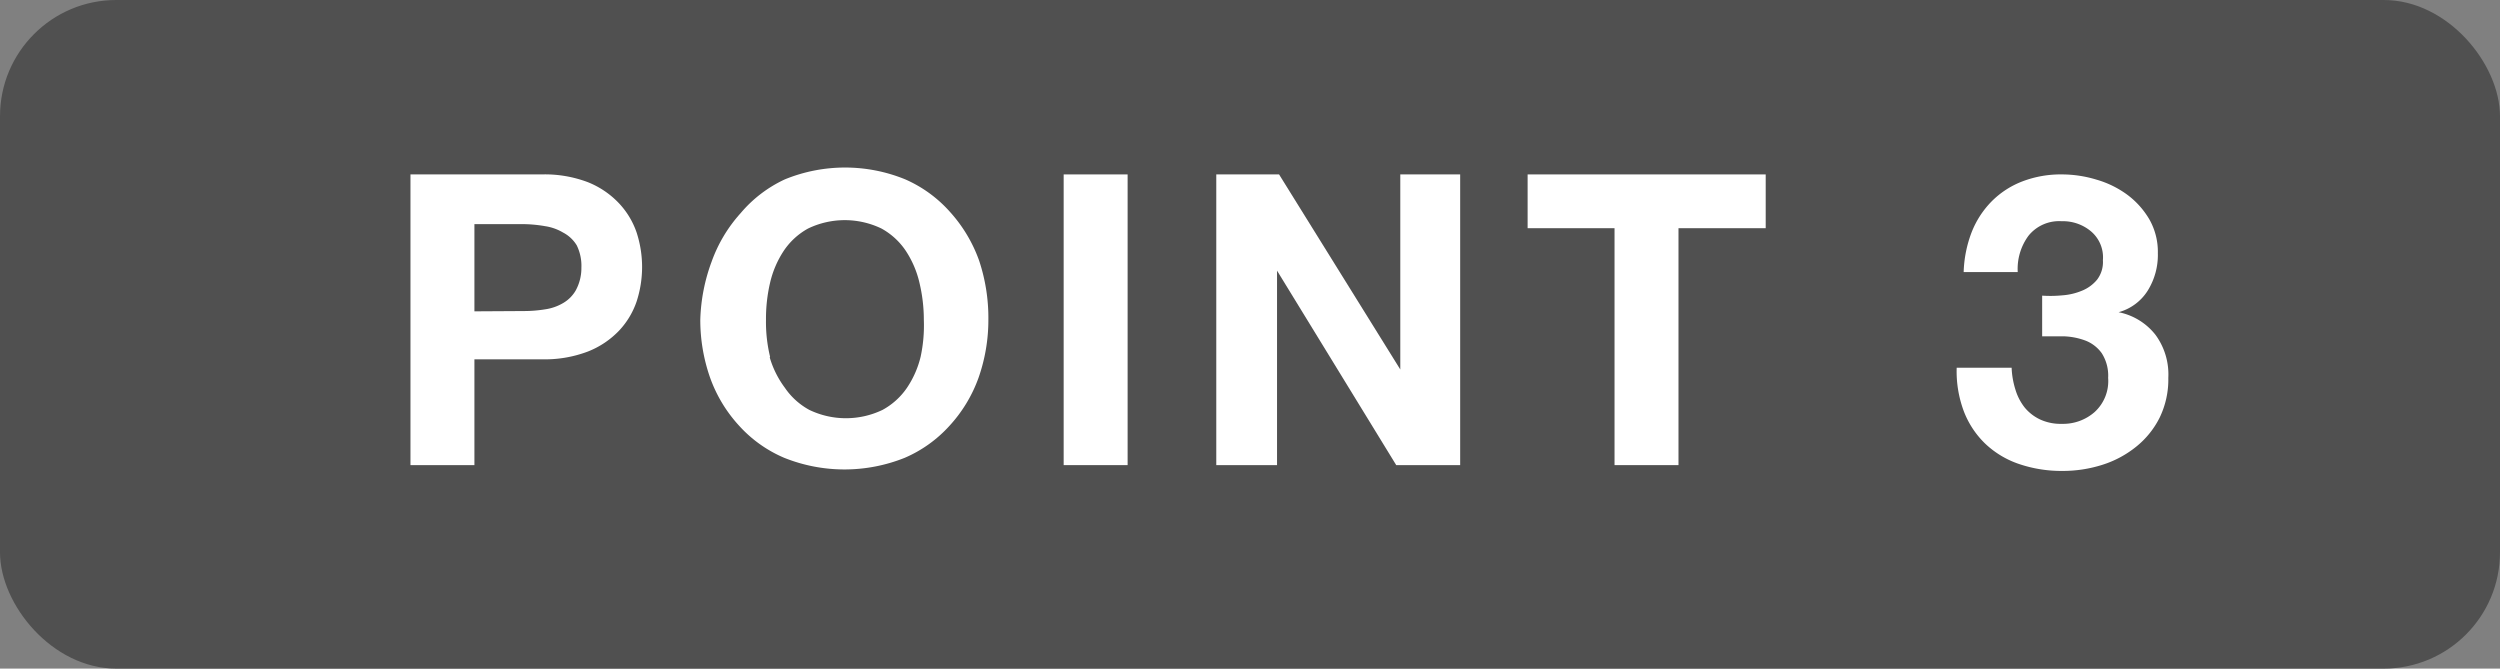
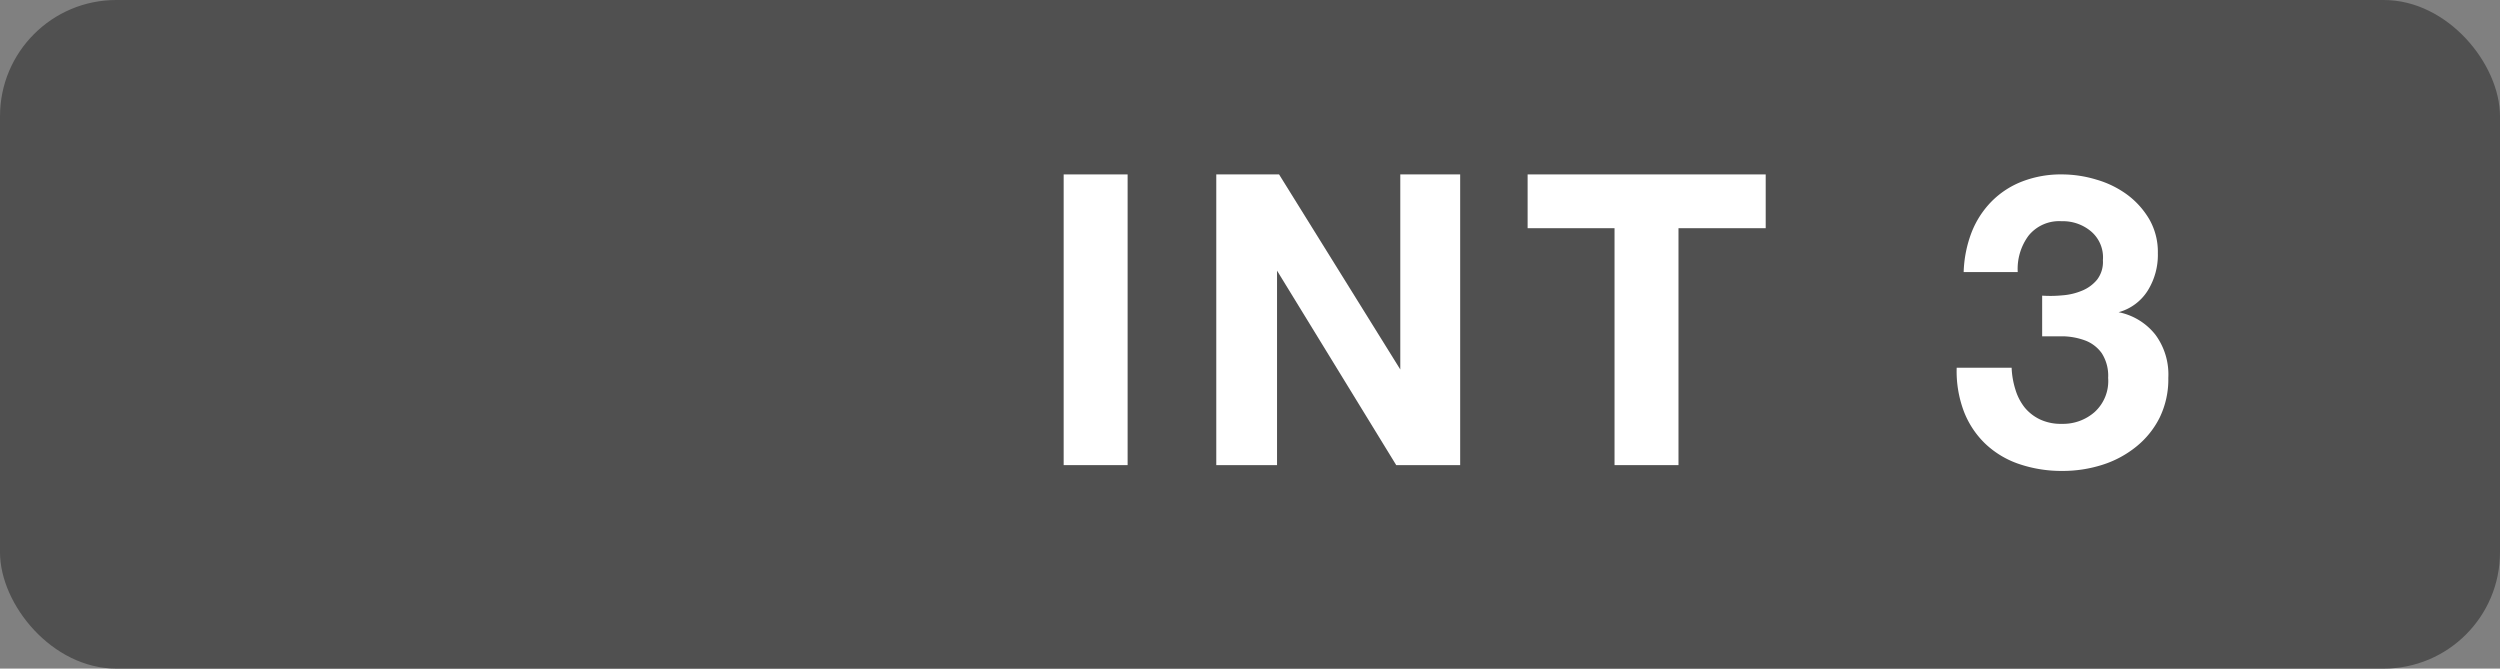
<svg xmlns="http://www.w3.org/2000/svg" viewBox="0 0 86 23">
  <rect x="0" y="0" width="86" height="23" fill="#808080" stroke="none" />
  <defs>
    <style>.cls-1{fill:#505050;}.cls-2{fill:#fff;}</style>
  </defs>
  <title>POINT3</title>
  <g id="レイヤー_2" data-name="レイヤー 2">
    <g id="初期保証">
      <rect class="cls-1" width="86" height="23" rx="4" ry="4" />
-       <path class="cls-2" d="M18.63,6a4.17,4.17,0,0,1,1.6.27A3,3,0,0,1,21.3,7a2.77,2.77,0,0,1,.6,1,3.83,3.83,0,0,1,0,2.37,2.76,2.76,0,0,1-.6,1,3,3,0,0,1-1.07.72,4.16,4.16,0,0,1-1.6.27H16.32V16h-2.2V6Zm-.6,4.7a4.57,4.57,0,0,0,.73-.06,1.69,1.69,0,0,0,.62-.22A1.19,1.19,0,0,0,19.8,10,1.6,1.6,0,0,0,20,9.21a1.6,1.6,0,0,0-.16-.77A1.19,1.19,0,0,0,19.37,8a1.7,1.7,0,0,0-.62-.22A4.62,4.62,0,0,0,18,7.71H16.32v3Z" />
-       <path class="cls-2" d="M24.48,9a5,5,0,0,1,1-1.67A4.42,4.42,0,0,1,27,6.17a5.47,5.47,0,0,1,4.14,0,4.44,4.44,0,0,1,1.54,1.12,5,5,0,0,1,1,1.67A6.23,6.23,0,0,1,34,11a6,6,0,0,1-.34,2,4.86,4.86,0,0,1-1,1.65,4.44,4.44,0,0,1-1.54,1.1,5.57,5.57,0,0,1-4.14,0,4.42,4.42,0,0,1-1.55-1.1,4.86,4.86,0,0,1-1-1.65,6,6,0,0,1-.34-2A6.23,6.23,0,0,1,24.48,9Zm2,3.3A3.29,3.29,0,0,0,27,13.34a2.41,2.41,0,0,0,.84.76,2.91,2.91,0,0,0,2.52,0,2.41,2.41,0,0,0,.84-.76,3.29,3.29,0,0,0,.47-1.07A5.11,5.11,0,0,0,31.78,11a5.49,5.49,0,0,0-.15-1.27,3.37,3.37,0,0,0-.47-1.1,2.39,2.39,0,0,0-.84-.77,2.91,2.91,0,0,0-2.52,0,2.39,2.39,0,0,0-.84.77,3.37,3.37,0,0,0-.47,1.1A5.44,5.44,0,0,0,26.35,11,5.06,5.06,0,0,0,26.49,12.27Z" />
      <path class="cls-2" d="M38.79,6V16h-2.2V6Z" />
      <path class="cls-2" d="M44,6l4.17,6.71h0V6h2.06V16h-2.2L43.93,9.31h0V16H41.84V6Z" />
      <path class="cls-2" d="M52.55,7.85V6h8.19V7.85h-3V16h-2.2V7.85Z" />
      <path class="cls-2" d="M70.94,10.16a2.15,2.15,0,0,0,.68-.16,1.31,1.31,0,0,0,.52-.38,1,1,0,0,0,.2-.67,1.17,1.17,0,0,0-.42-1,1.5,1.5,0,0,0-1-.34,1.35,1.35,0,0,0-1.14.5,1.92,1.92,0,0,0-.37,1.25H67.55A4.17,4.17,0,0,1,67.82,8a3.15,3.15,0,0,1,.69-1.07,3,3,0,0,1,1.06-.69A3.69,3.69,0,0,1,70.94,6a4.1,4.1,0,0,1,1.18.18,3.35,3.35,0,0,1,1.06.52,2.85,2.85,0,0,1,.76.85,2.26,2.26,0,0,1,.29,1.16A2.32,2.32,0,0,1,73.88,10a1.72,1.72,0,0,1-1,.74v0a2.14,2.14,0,0,1,1.27.78A2.3,2.3,0,0,1,74.59,13a3,3,0,0,1-.3,1.37,3,3,0,0,1-.81,1,3.55,3.55,0,0,1-1.16.62,4.48,4.48,0,0,1-1.37.21,4.53,4.53,0,0,1-1.5-.24,3.15,3.15,0,0,1-1.15-.69,3.07,3.07,0,0,1-.74-1.11,3.92,3.92,0,0,1-.25-1.51H69.2a2.86,2.86,0,0,0,.13.75,1.86,1.86,0,0,0,.32.62,1.54,1.54,0,0,0,.53.41,1.68,1.68,0,0,0,.75.15,1.64,1.64,0,0,0,1.13-.41A1.44,1.44,0,0,0,72.52,13a1.43,1.43,0,0,0-.22-.85,1.24,1.24,0,0,0-.55-.43,2.34,2.34,0,0,0-.74-.15l-.76,0v-1.4A4.22,4.22,0,0,0,70.94,10.16Z" />
    </g>
  </g>
</svg>